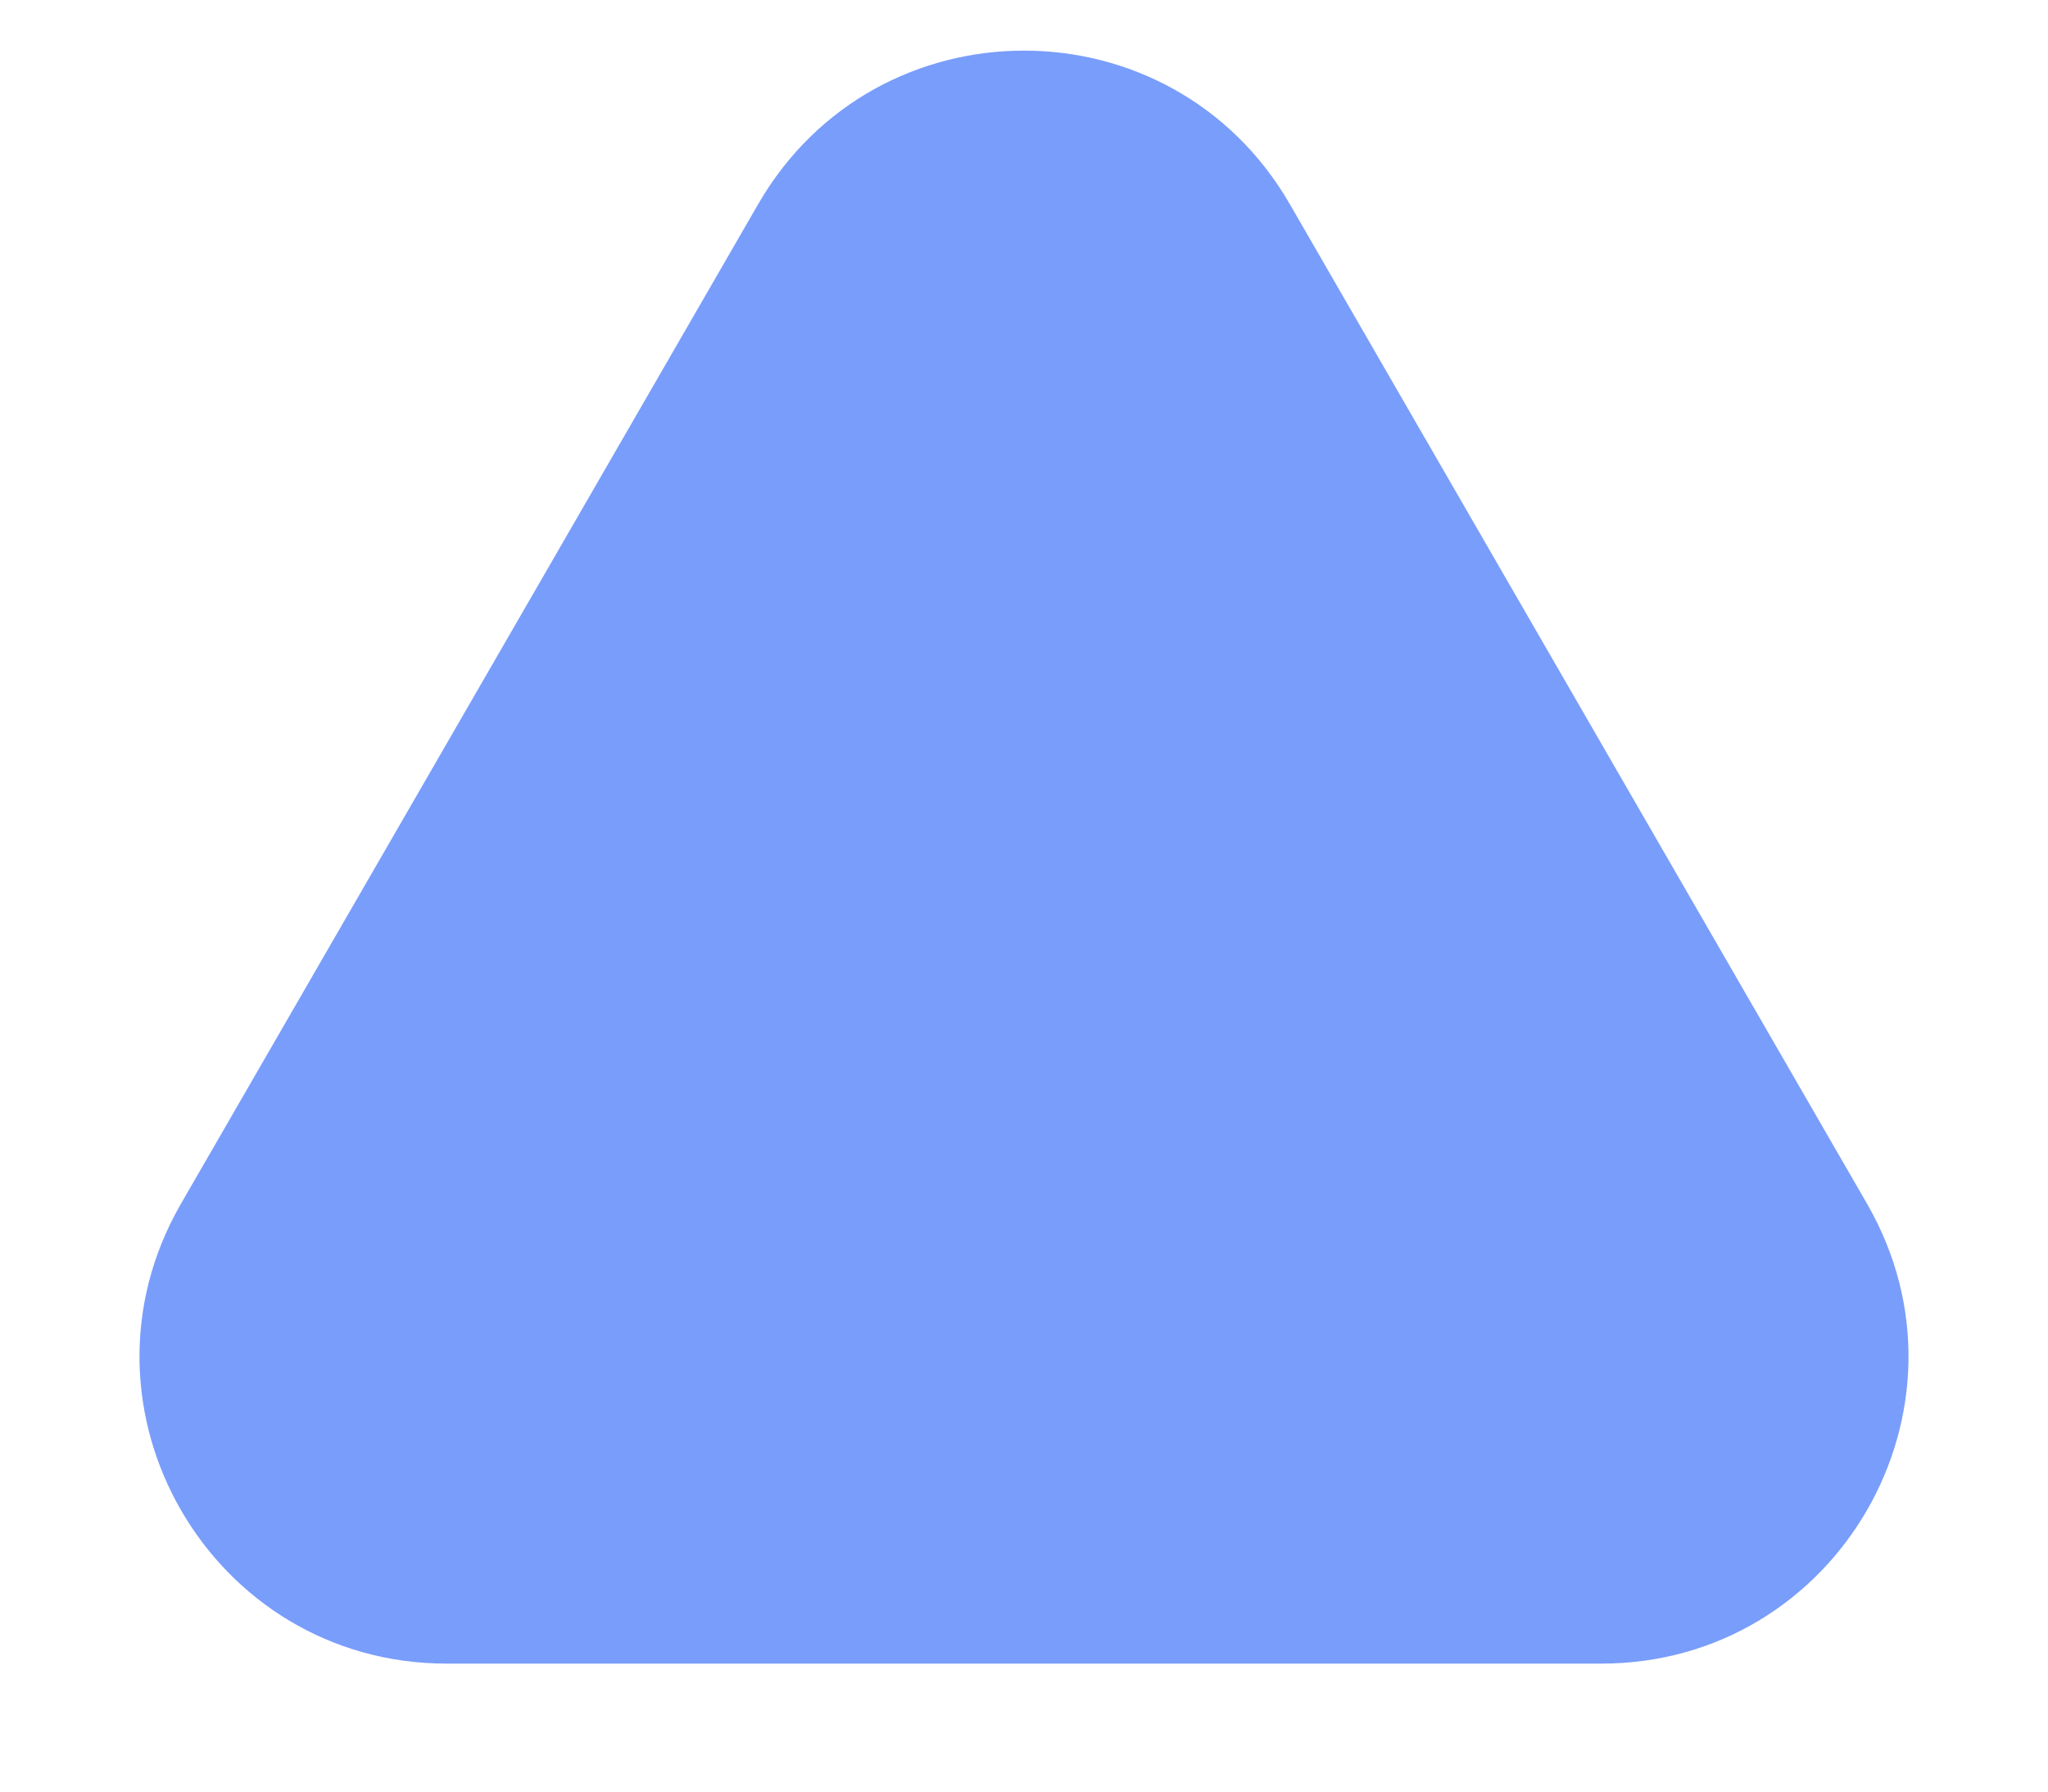
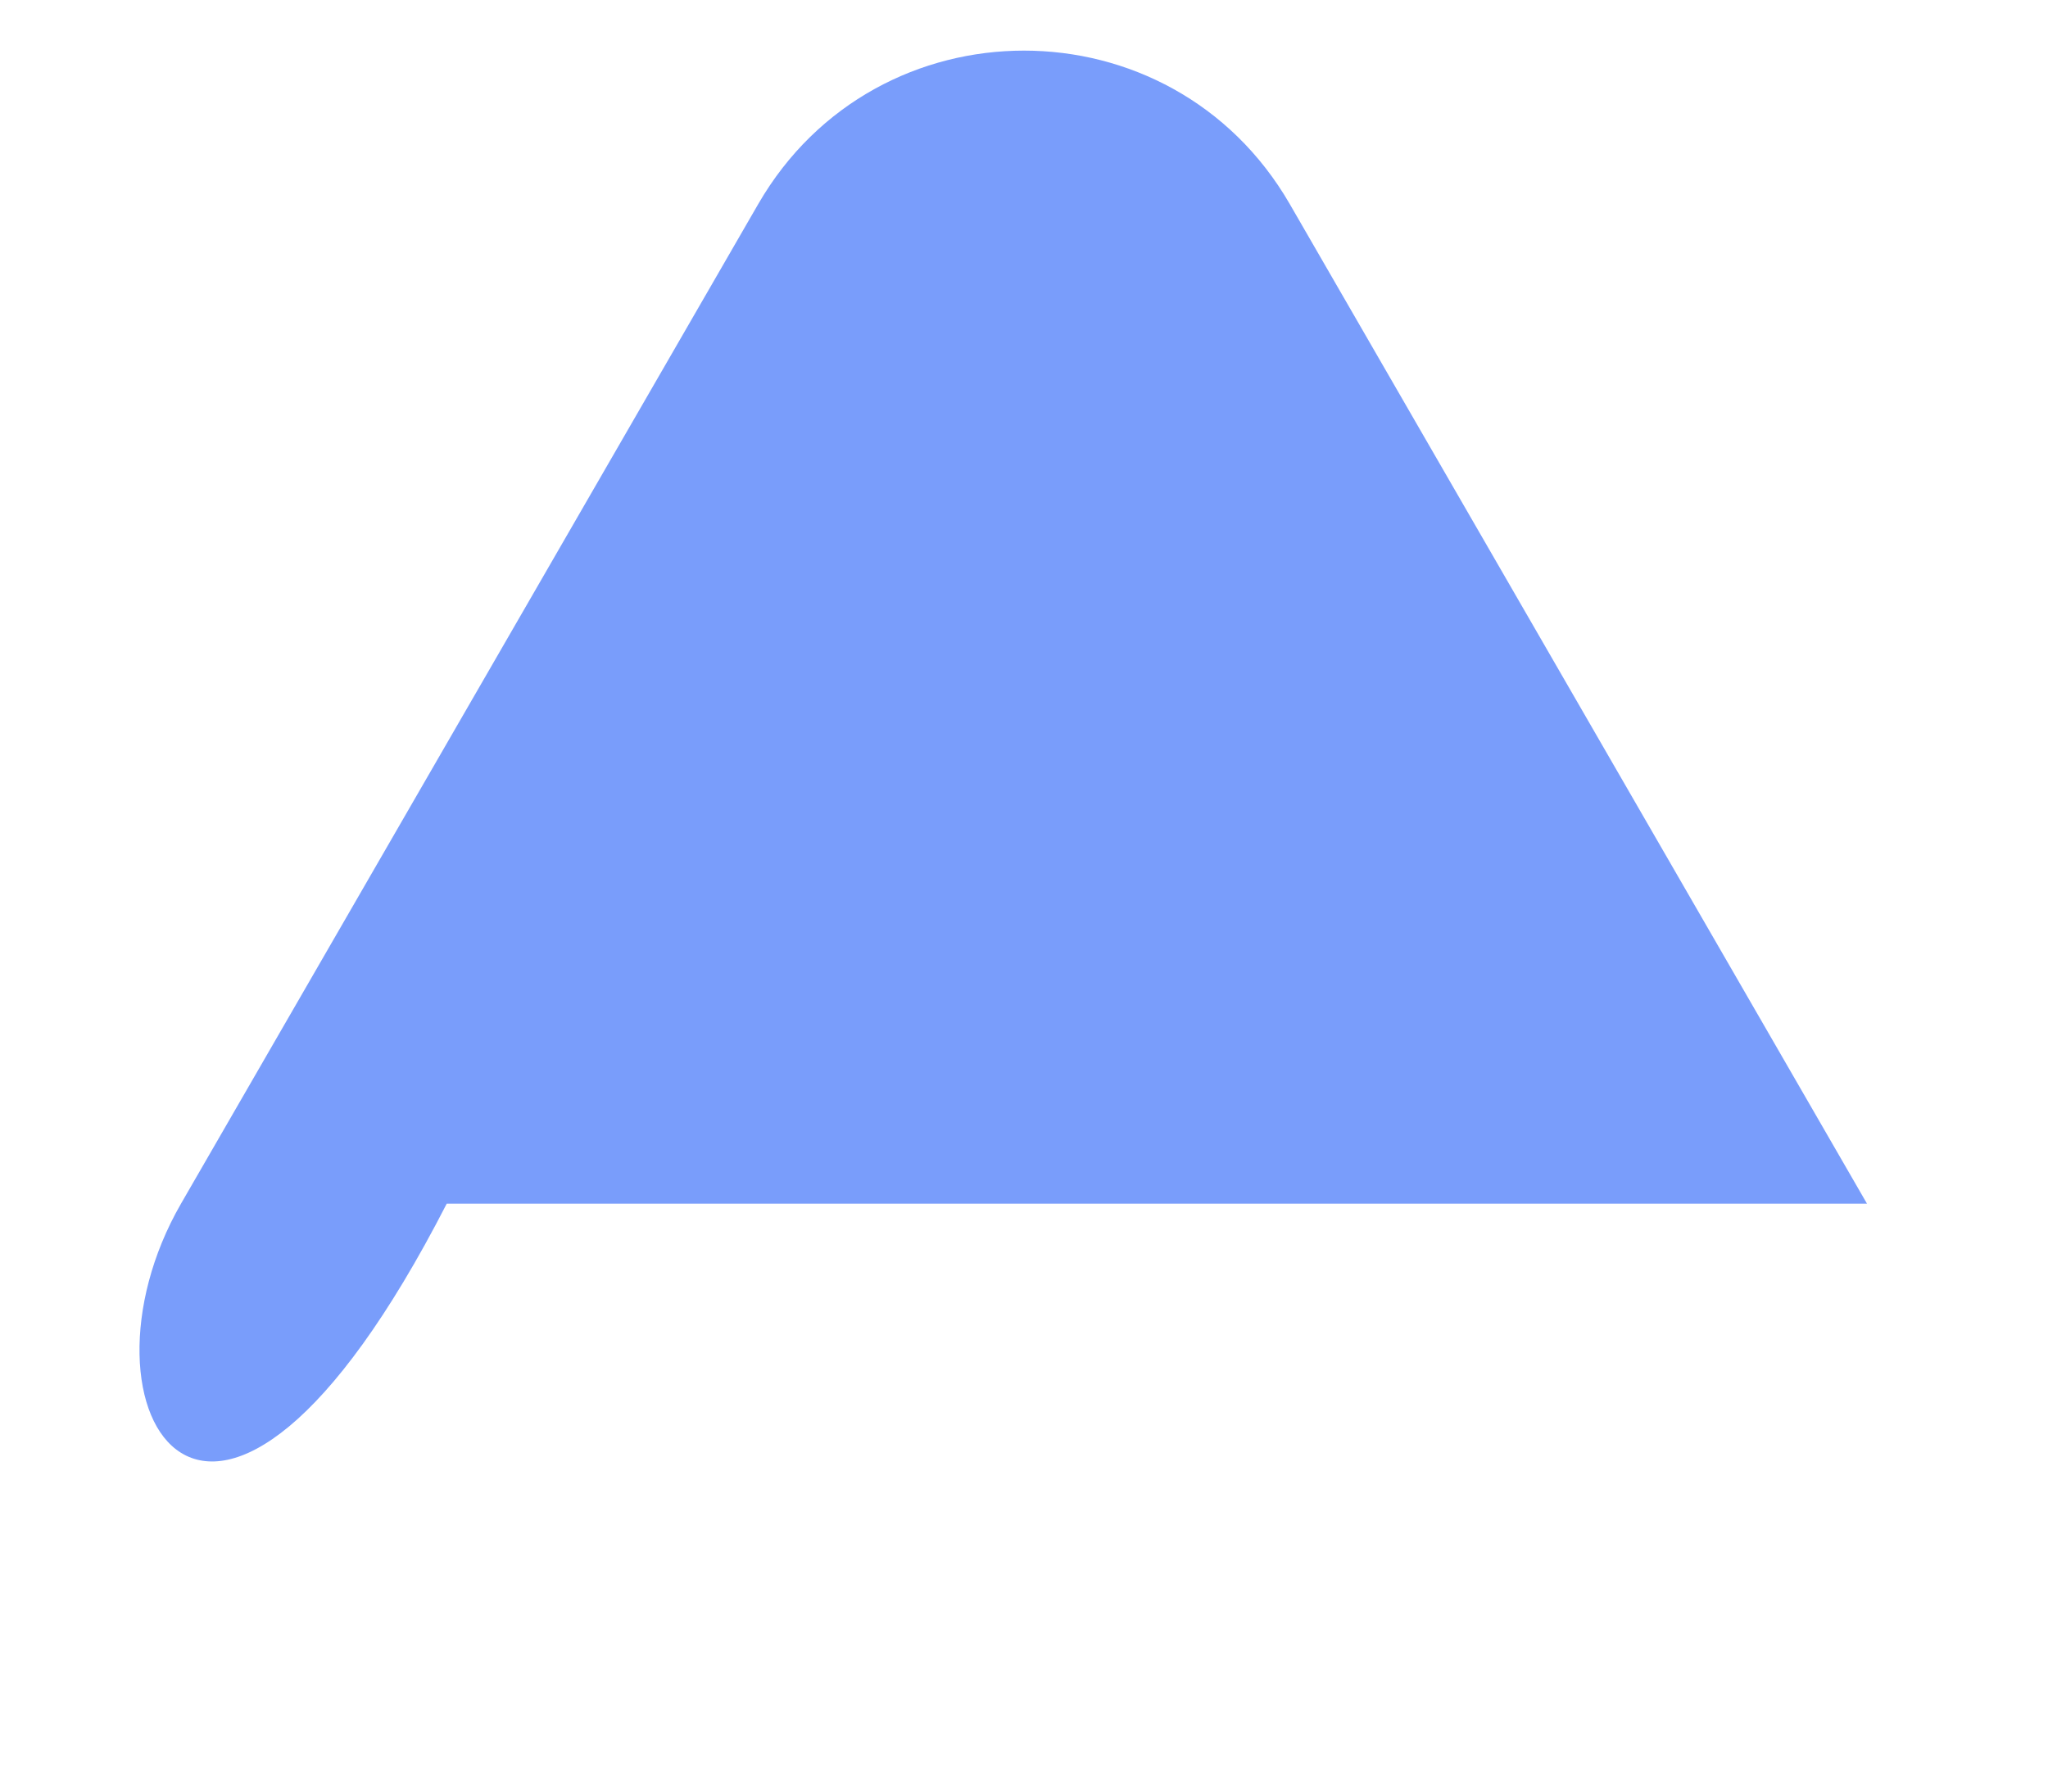
<svg xmlns="http://www.w3.org/2000/svg" fill="none" height="100%" overflow="visible" preserveAspectRatio="none" style="display: block;" viewBox="0 0 8 7" width="100%">
-   <path d="M2.962 0.797C3.424 -0.002 4.576 -0.002 5.038 0.797L7.293 4.703C7.754 5.502 7.177 6.5 6.255 6.5H1.745C0.823 6.5 0.246 5.502 0.707 4.703L2.962 0.797Z" fill="#799DFB" id="Polygon 2" />
+   <path d="M2.962 0.797C3.424 -0.002 4.576 -0.002 5.038 0.797L7.293 4.703H1.745C0.823 6.5 0.246 5.502 0.707 4.703L2.962 0.797Z" fill="#799DFB" id="Polygon 2" />
</svg>